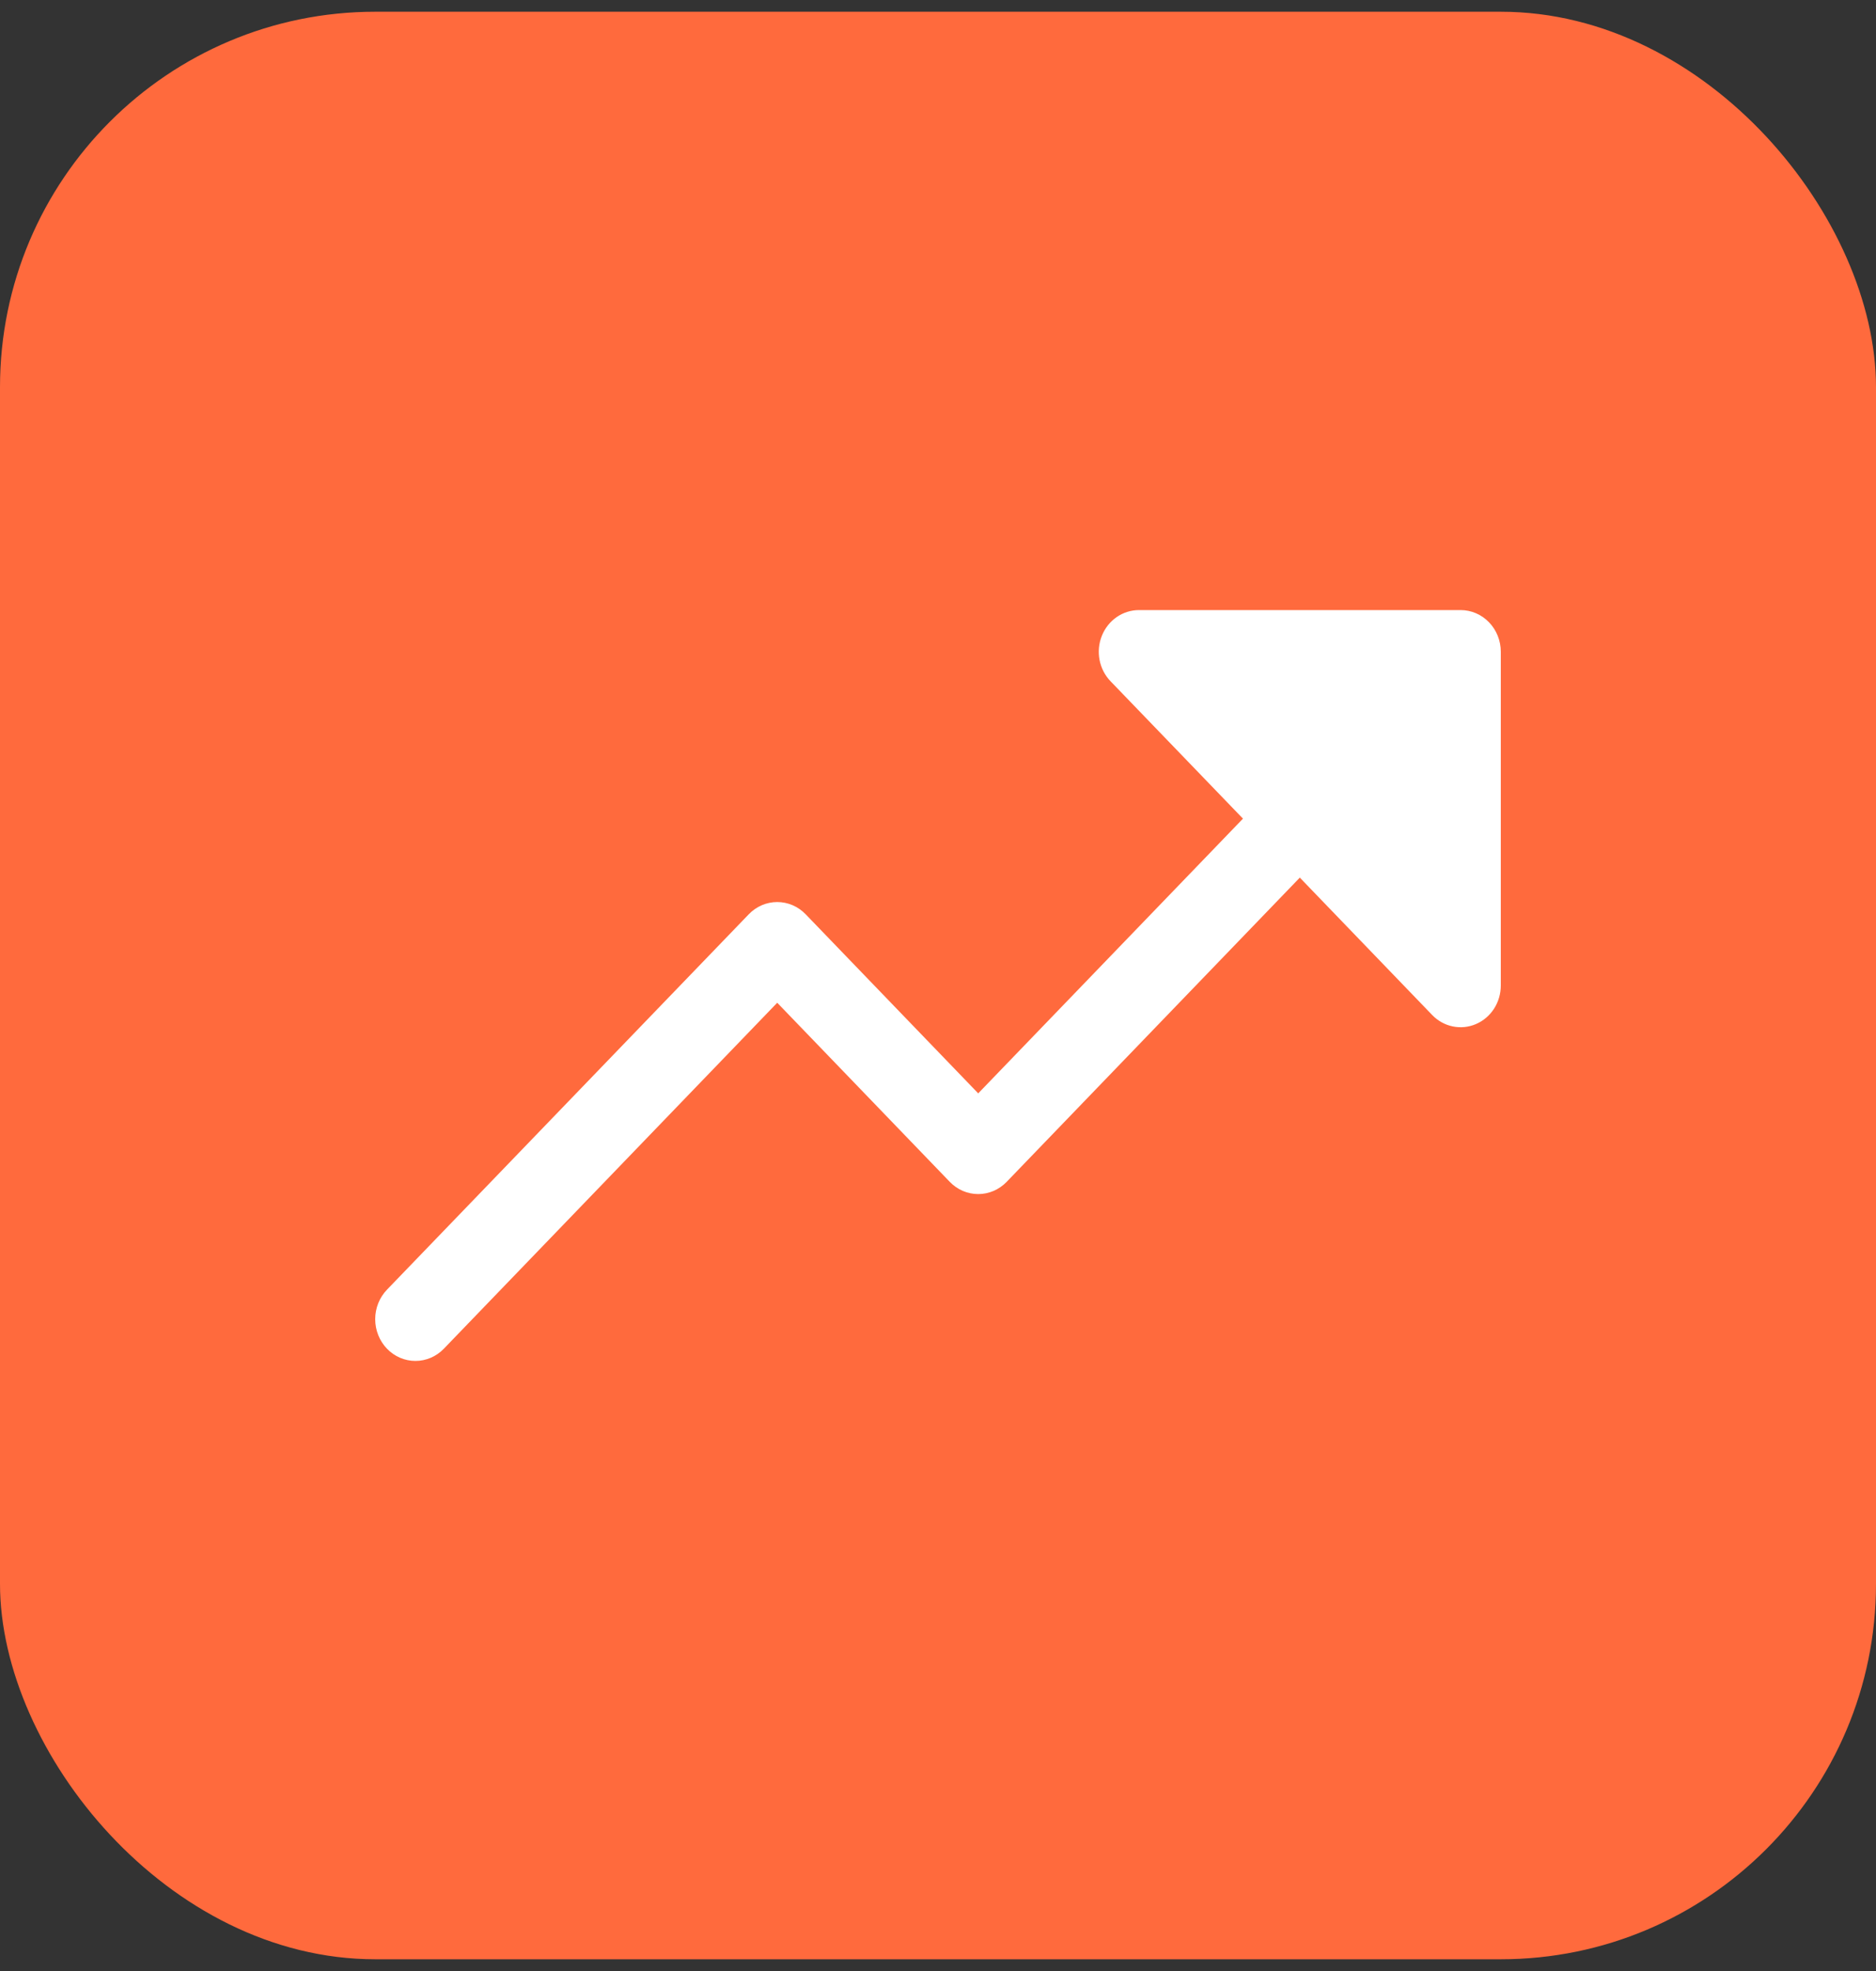
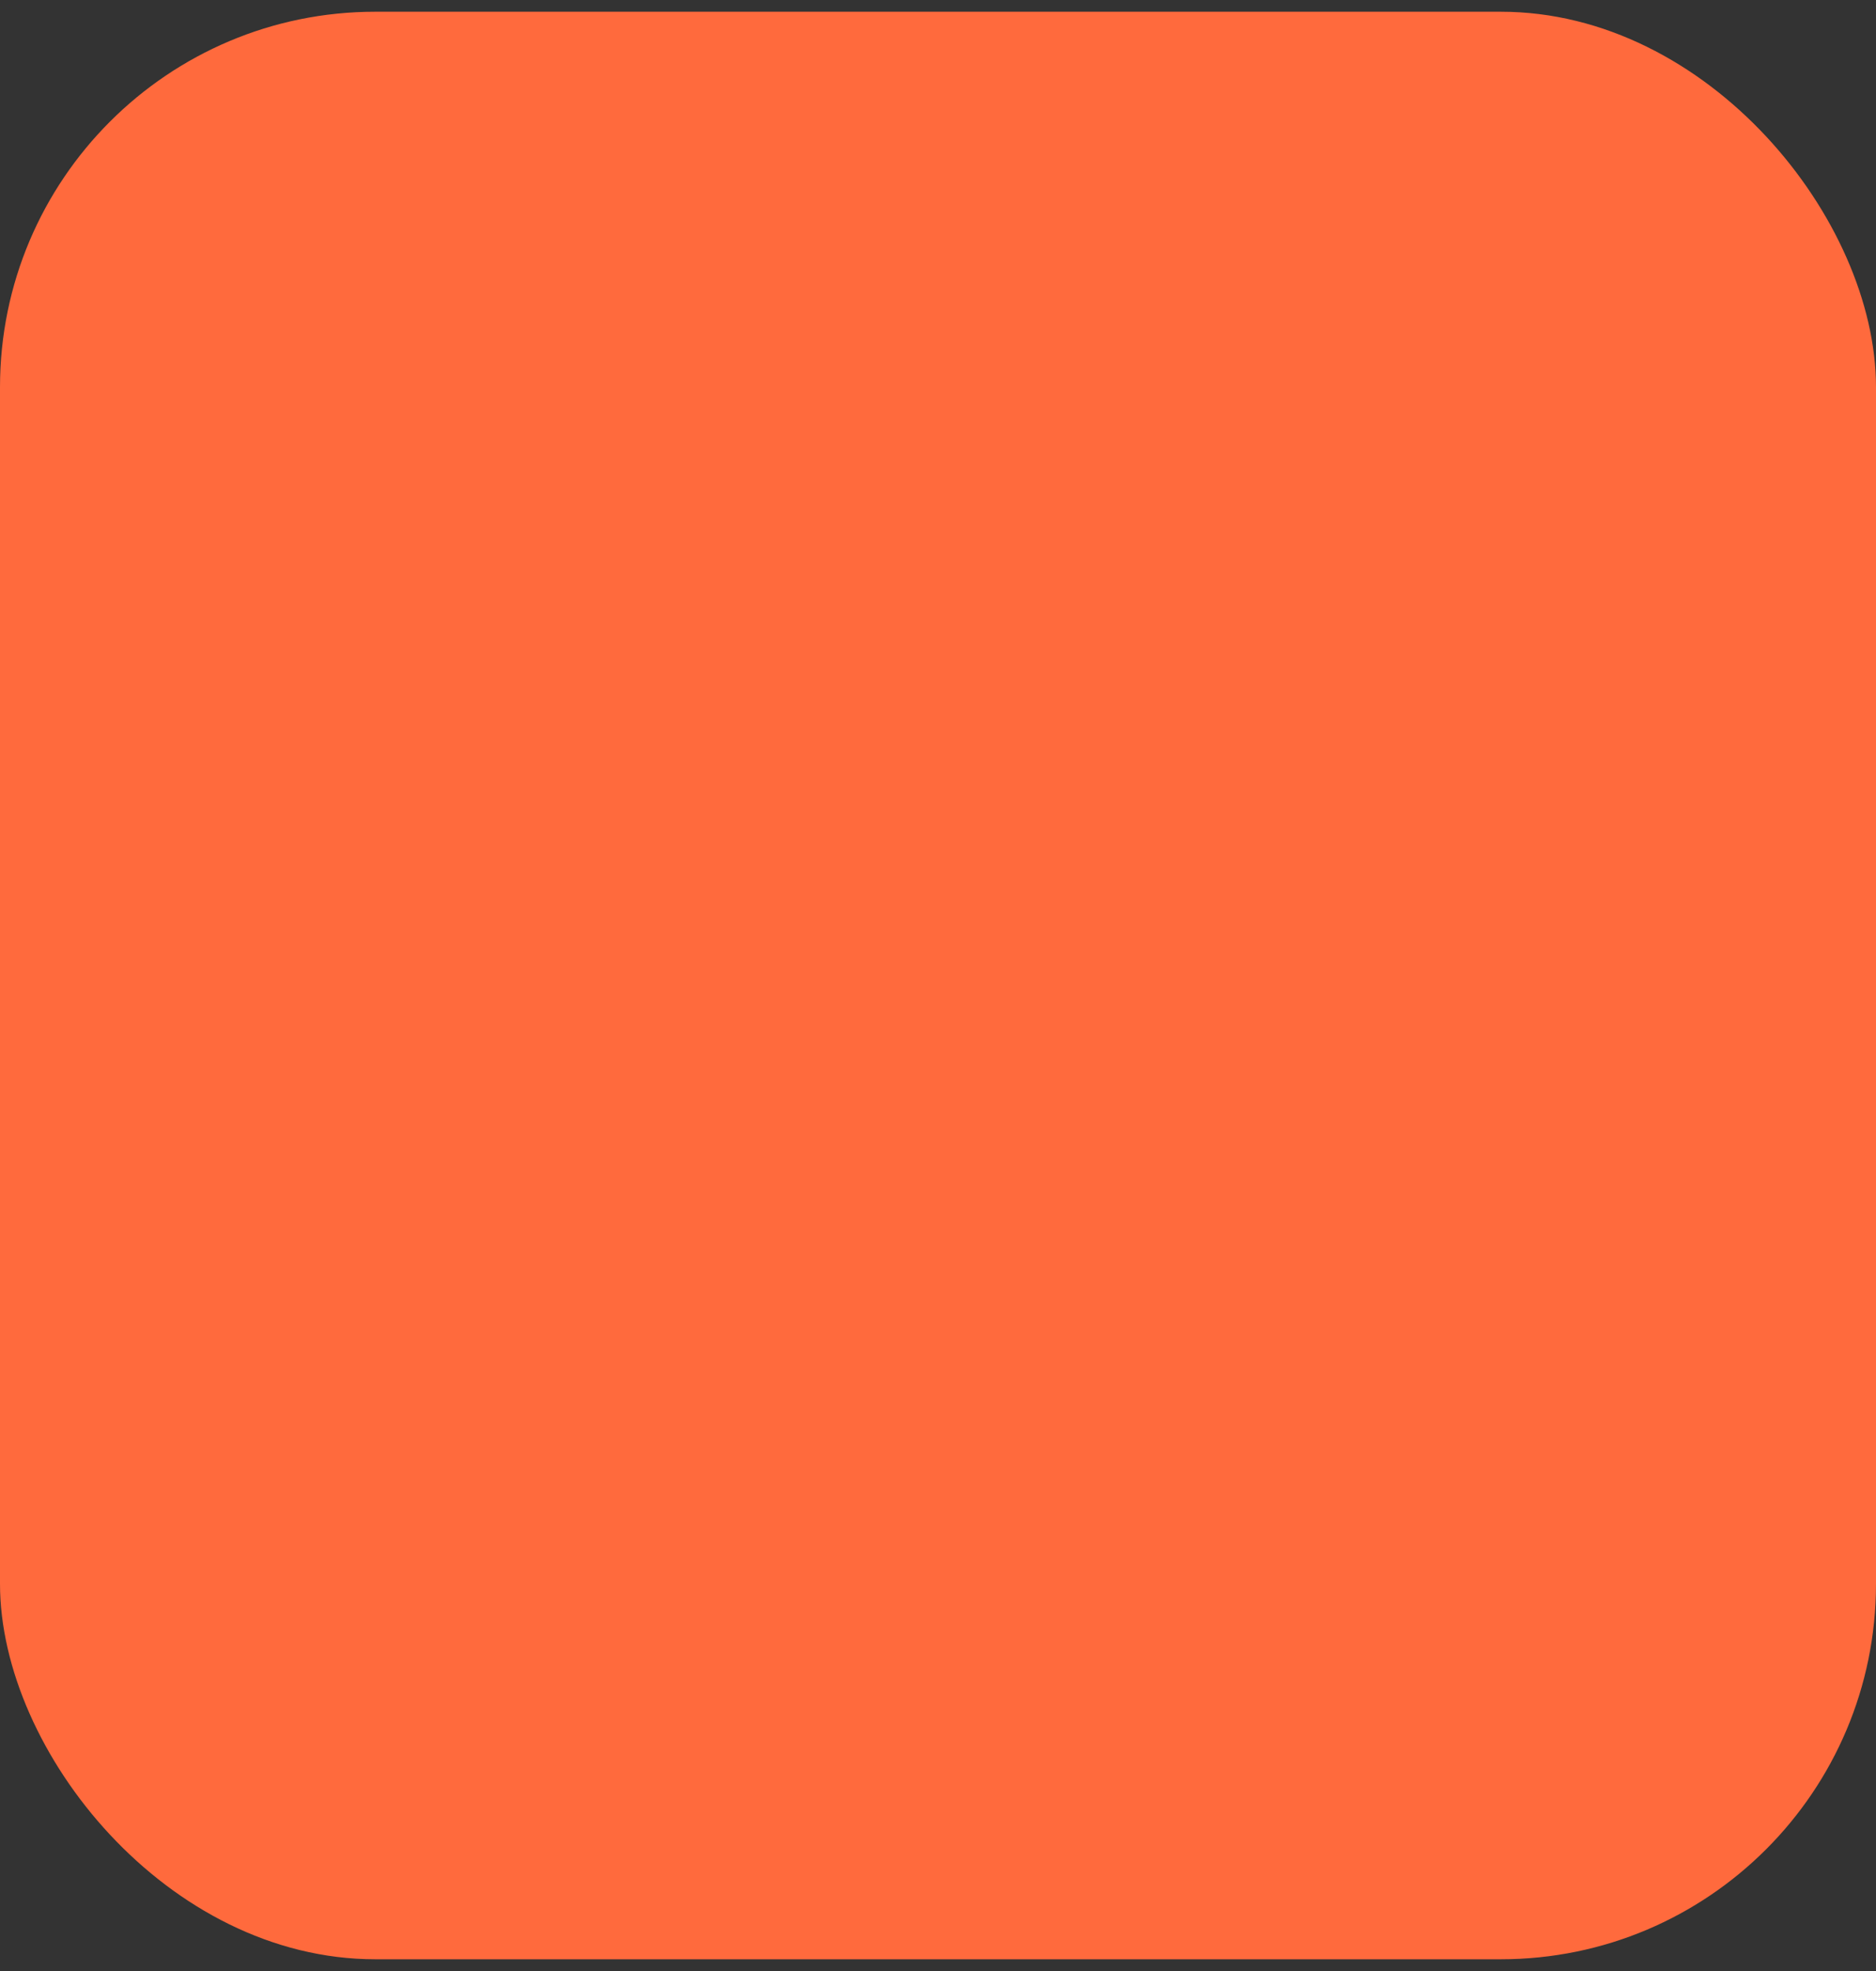
<svg xmlns="http://www.w3.org/2000/svg" width="80" height="84" viewBox="0 0 80 84" fill="none">
  <rect x="0" y="0" width="80" height="84" fill="#333333" stroke="none" />
  <g clip-path="url(#clip0_34_39)">
    <rect y="0.5" width="80" height="83" rx="16" fill="#FF6A3D" />
-     <path d="M64 27.778V41.999C64 42.351 63.9 42.695 63.712 42.988C63.523 43.281 63.255 43.509 62.942 43.643C62.629 43.778 62.284 43.813 61.951 43.744C61.618 43.676 61.313 43.506 61.073 43.257L55.429 37.402L42.928 50.368C42.768 50.533 42.579 50.664 42.371 50.754C42.163 50.843 41.94 50.889 41.715 50.889C41.489 50.889 41.266 50.843 41.058 50.754C40.85 50.664 40.661 50.533 40.502 50.368L33.144 42.735L18.928 57.479C18.606 57.813 18.17 58 17.715 58C17.26 58 16.824 57.813 16.502 57.479C16.181 57.145 16 56.693 16 56.221C16 55.749 16.181 55.297 16.502 54.964L31.931 38.964C32.09 38.799 32.279 38.668 32.487 38.578C32.695 38.489 32.918 38.443 33.144 38.443C33.369 38.443 33.592 38.489 33.8 38.578C34.008 38.668 34.197 38.799 34.356 38.964L41.715 46.597L53.005 34.889L47.359 29.035C47.119 28.787 46.955 28.47 46.889 28.125C46.823 27.78 46.857 27.422 46.987 27.097C47.117 26.772 47.337 26.494 47.619 26.299C47.901 26.104 48.233 26 48.572 26H62.286C62.74 26 63.176 26.187 63.498 26.521C63.819 26.854 64 27.306 64 27.778Z" fill="white" />
  </g>
  <defs>
    <clipPath id="clip0_34_39">
      <rect y="0.5" width="80" height="83" rx="16" fill="white" />
    </clipPath>
  </defs>
</svg>